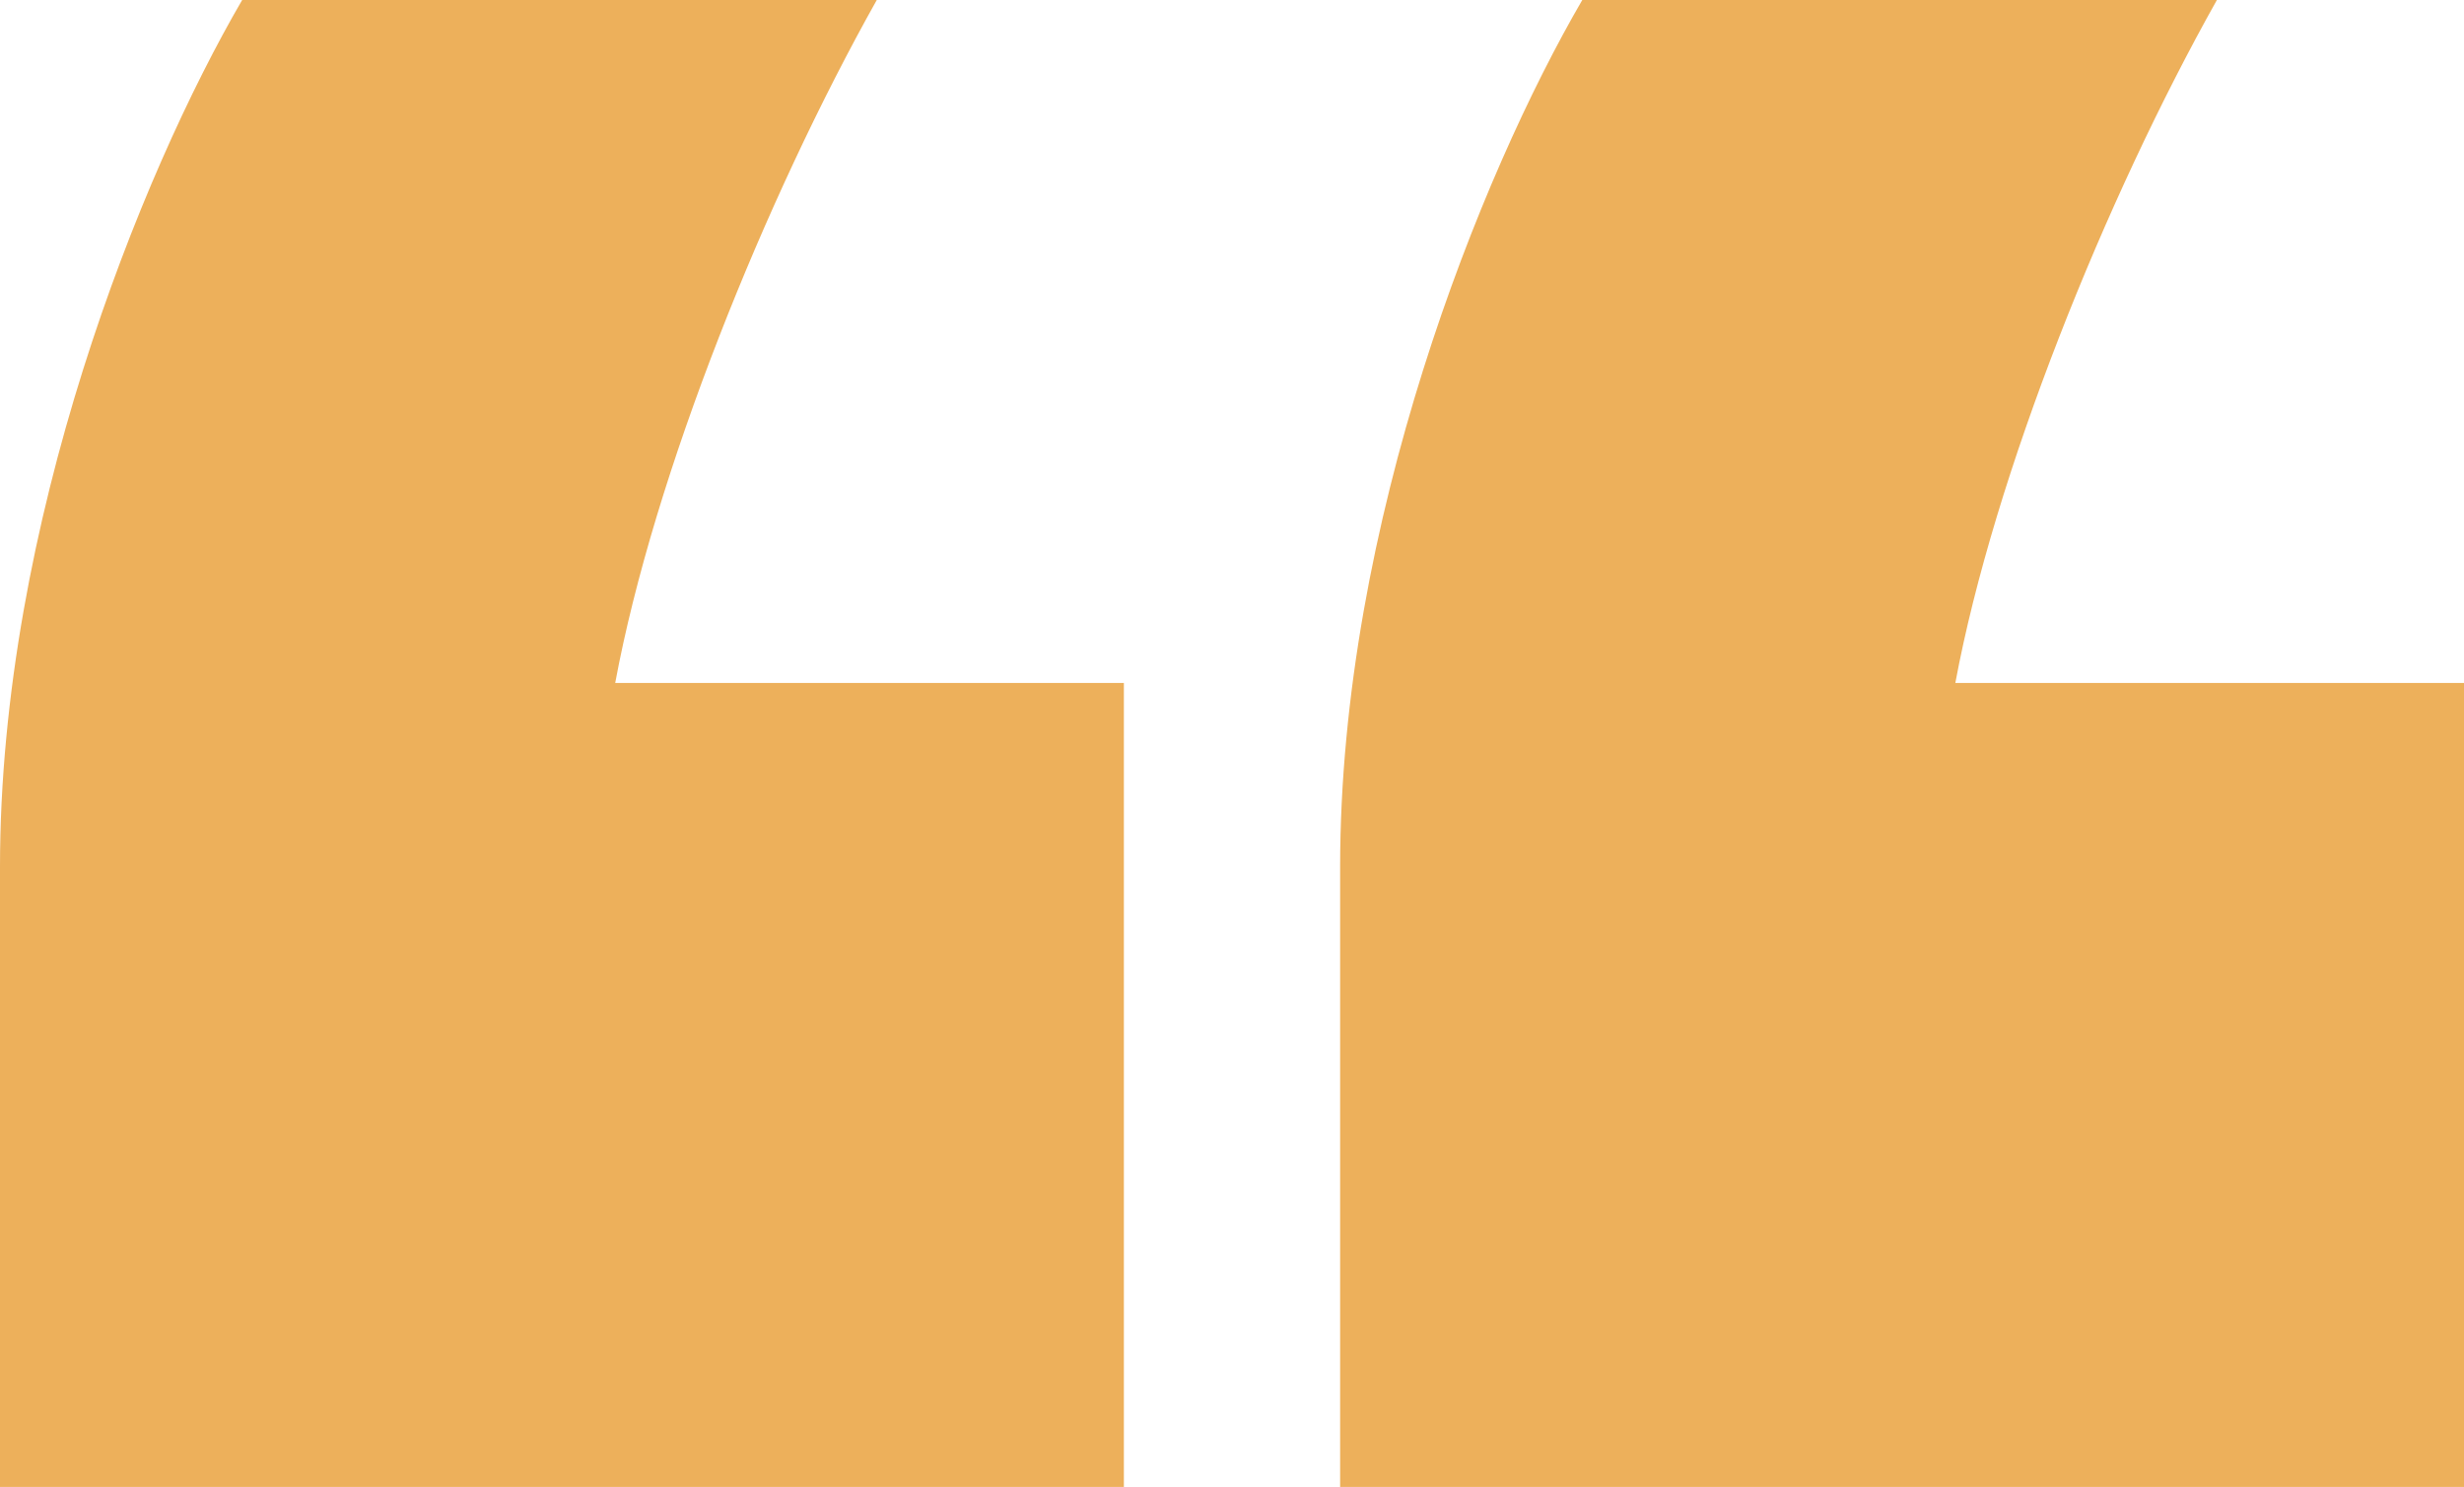
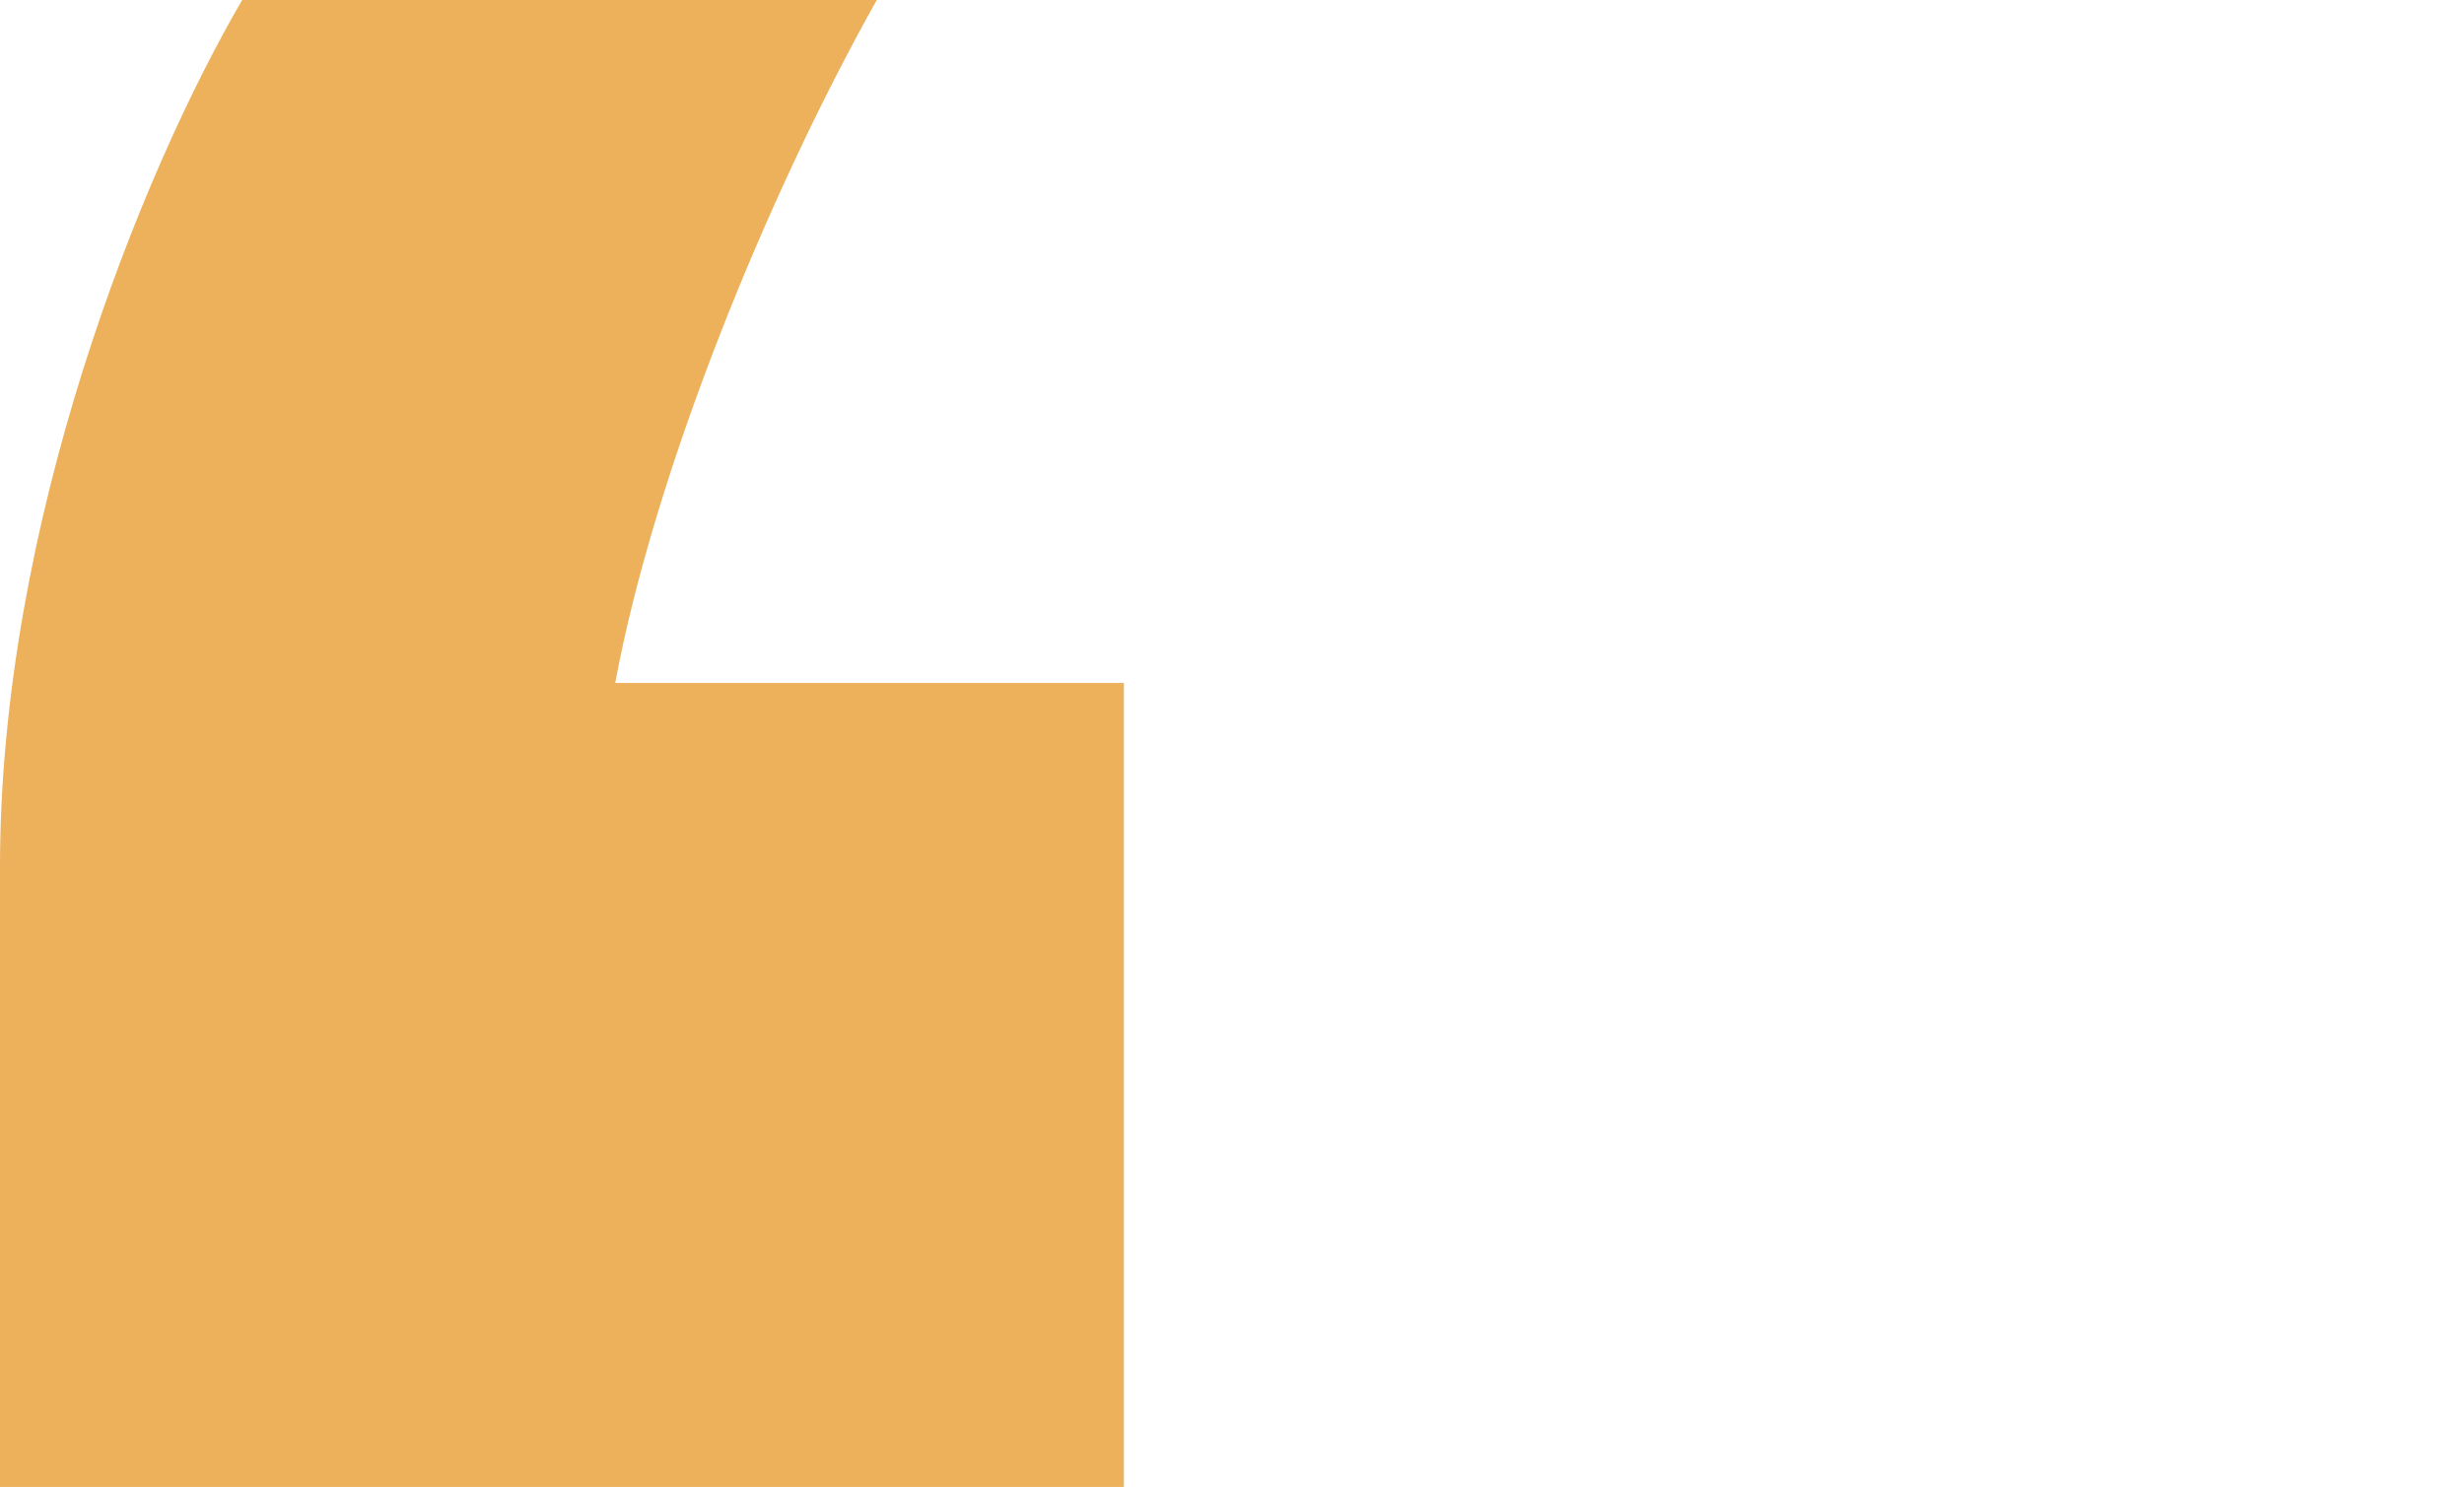
<svg xmlns="http://www.w3.org/2000/svg" id="Layer_2" version="1.1" viewBox="0 0 1397 843.2">
  <defs>
    <style>
      .st0 {
        fill: #edb05b;
      }
    </style>
  </defs>
  <g id="Layer_2-2">
    <g>
      <path class="st0" d="M497.1,0c-63.2,112.6-126.4,269.2-148.3,387.3h288.4v456H0v-351.6C0,296.6,79.7,98.9,137.3,0h359.8,0Z" />
-       <path class="st0" d="M1256.9,0c-63.2,112.6-126.3,269.2-148.3,387.3h288.4v456h-637.2v-351.6c0-195,79.7-392.8,137.3-491.7h359.8,0Z" />
    </g>
  </g>
</svg>